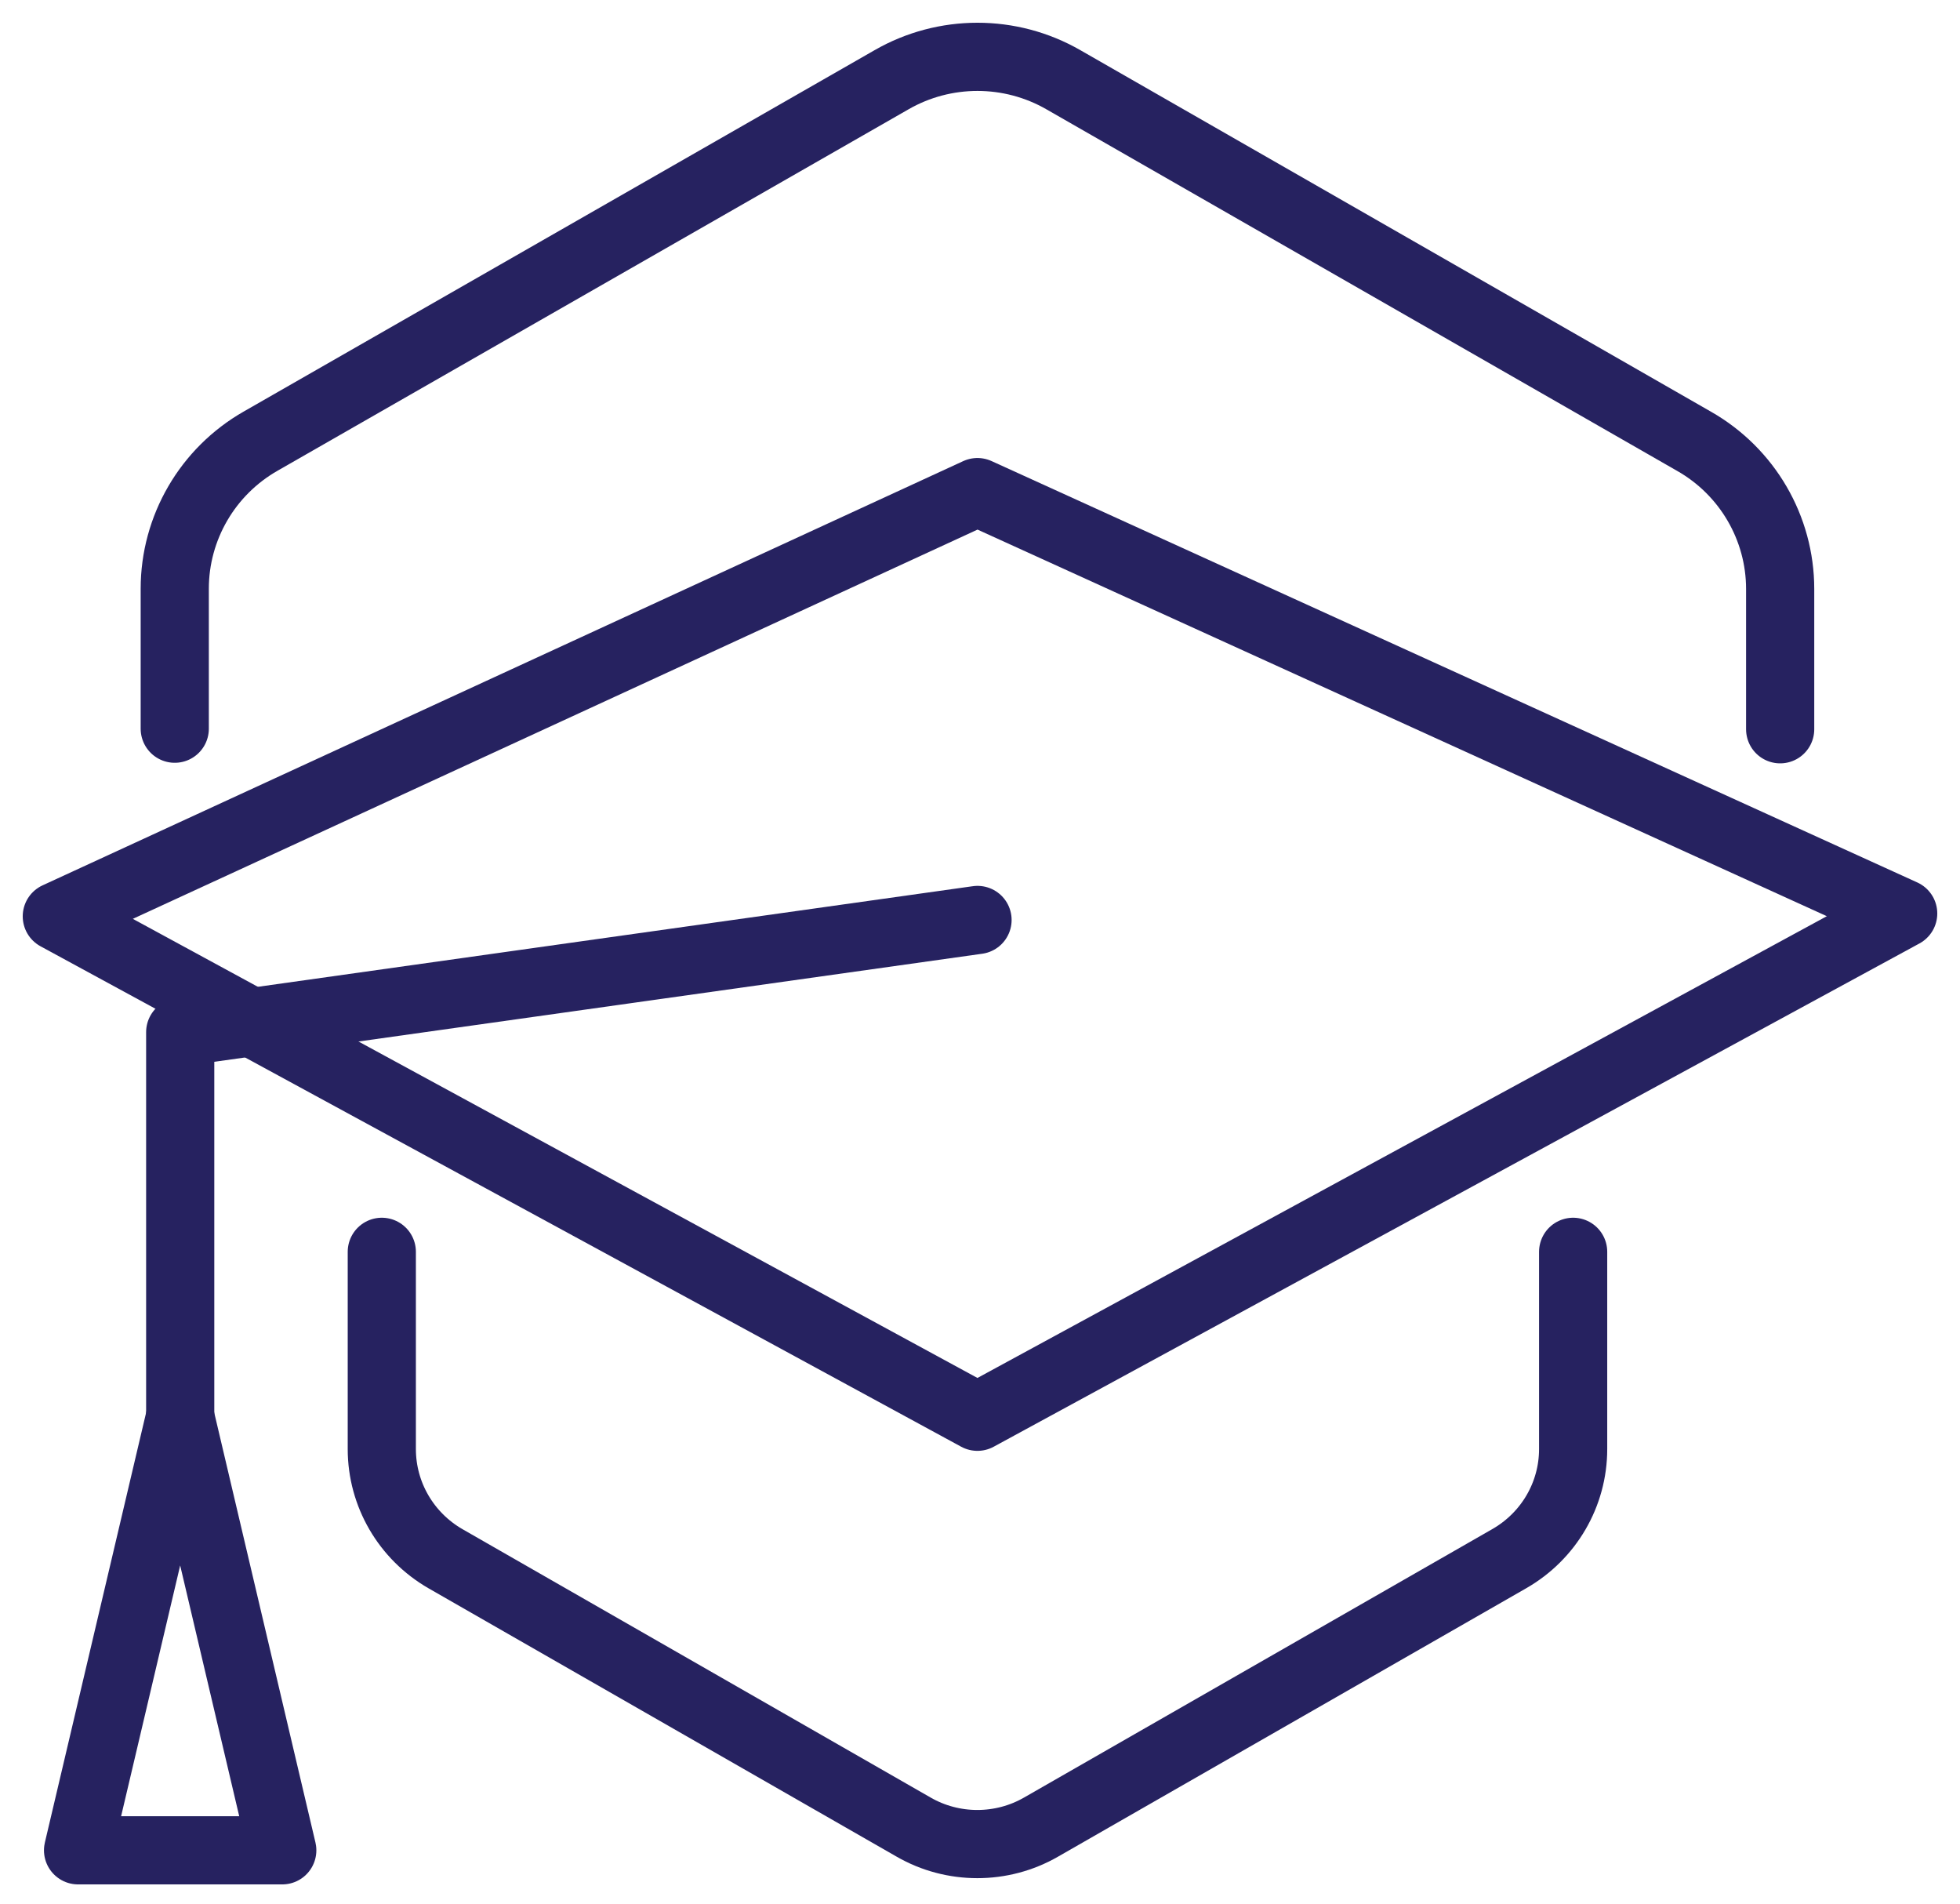
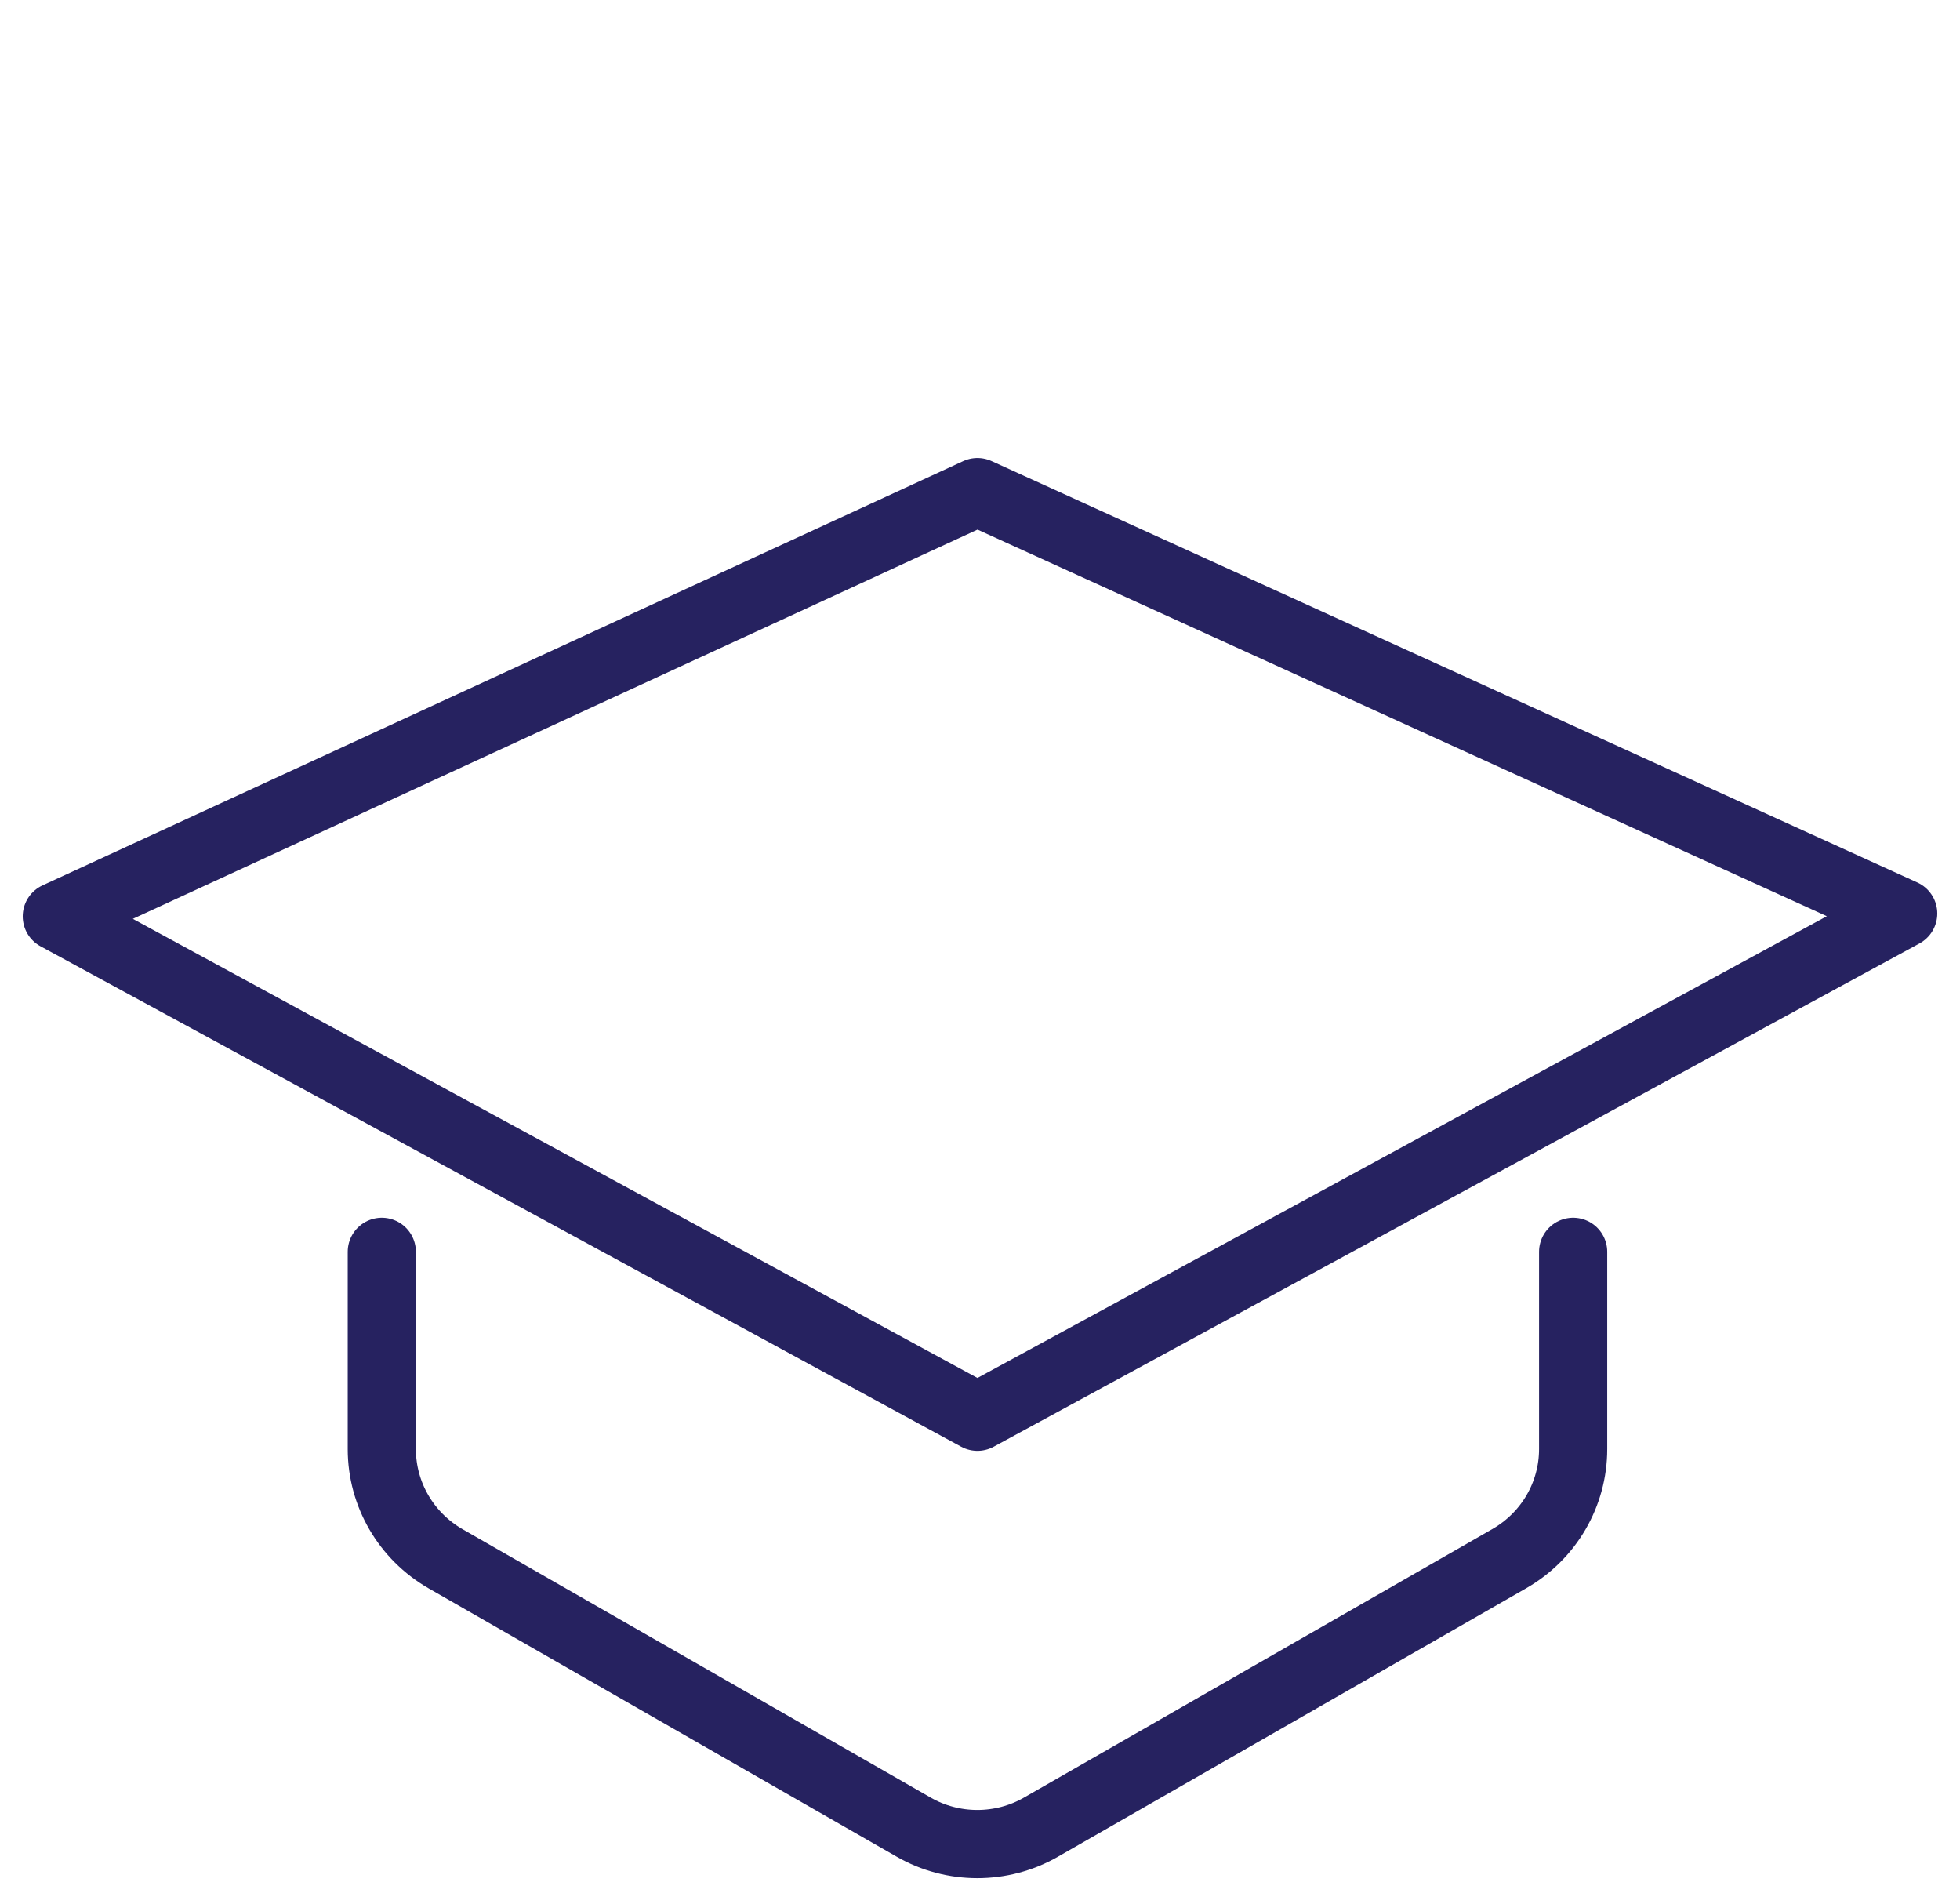
<svg xmlns="http://www.w3.org/2000/svg" width="69" height="67" viewBox="0 0 69 67" fill="none">
-   <path d="M62.669 25.667V20.73C62.669 18.586 61.514 16.601 59.642 15.534L37.438 2.808C35.566 1.731 33.256 1.731 31.384 2.808L9.179 15.524C7.307 16.591 6.152 18.576 6.152 20.72V25.647" stroke="#262260" stroke-width="2.4" stroke-linecap="round" stroke-linejoin="round" />
  <path d="M13.441 44.059V51C13.441 52.596 14.298 54.062 15.682 54.86L32.161 64.305C33.545 65.103 35.267 65.103 36.651 64.305L53.13 54.86C54.524 54.062 55.381 52.596 55.381 51V44.059" stroke="#262260" stroke-width="2.4" stroke-linecap="round" stroke-linejoin="round" />
-   <path fill-rule="evenodd" clip-rule="evenodd" d="M6.343 49.863L9.937 65.123H2.748L6.343 49.863Z" stroke="#262260" stroke-width="2.4" stroke-linecap="round" stroke-linejoin="round" />
-   <path d="M34.413 32.379L6.344 36.328V49.862" stroke="#262260" stroke-width="2.4" stroke-linecap="round" stroke-linejoin="round" />
  <path fill-rule="evenodd" clip-rule="evenodd" d="M34.41 17.32L2 32.251L34.41 49.864L67 32.151L34.41 17.32Z" stroke="#262260" stroke-width="2.4" stroke-linecap="round" stroke-linejoin="round" />
</svg>